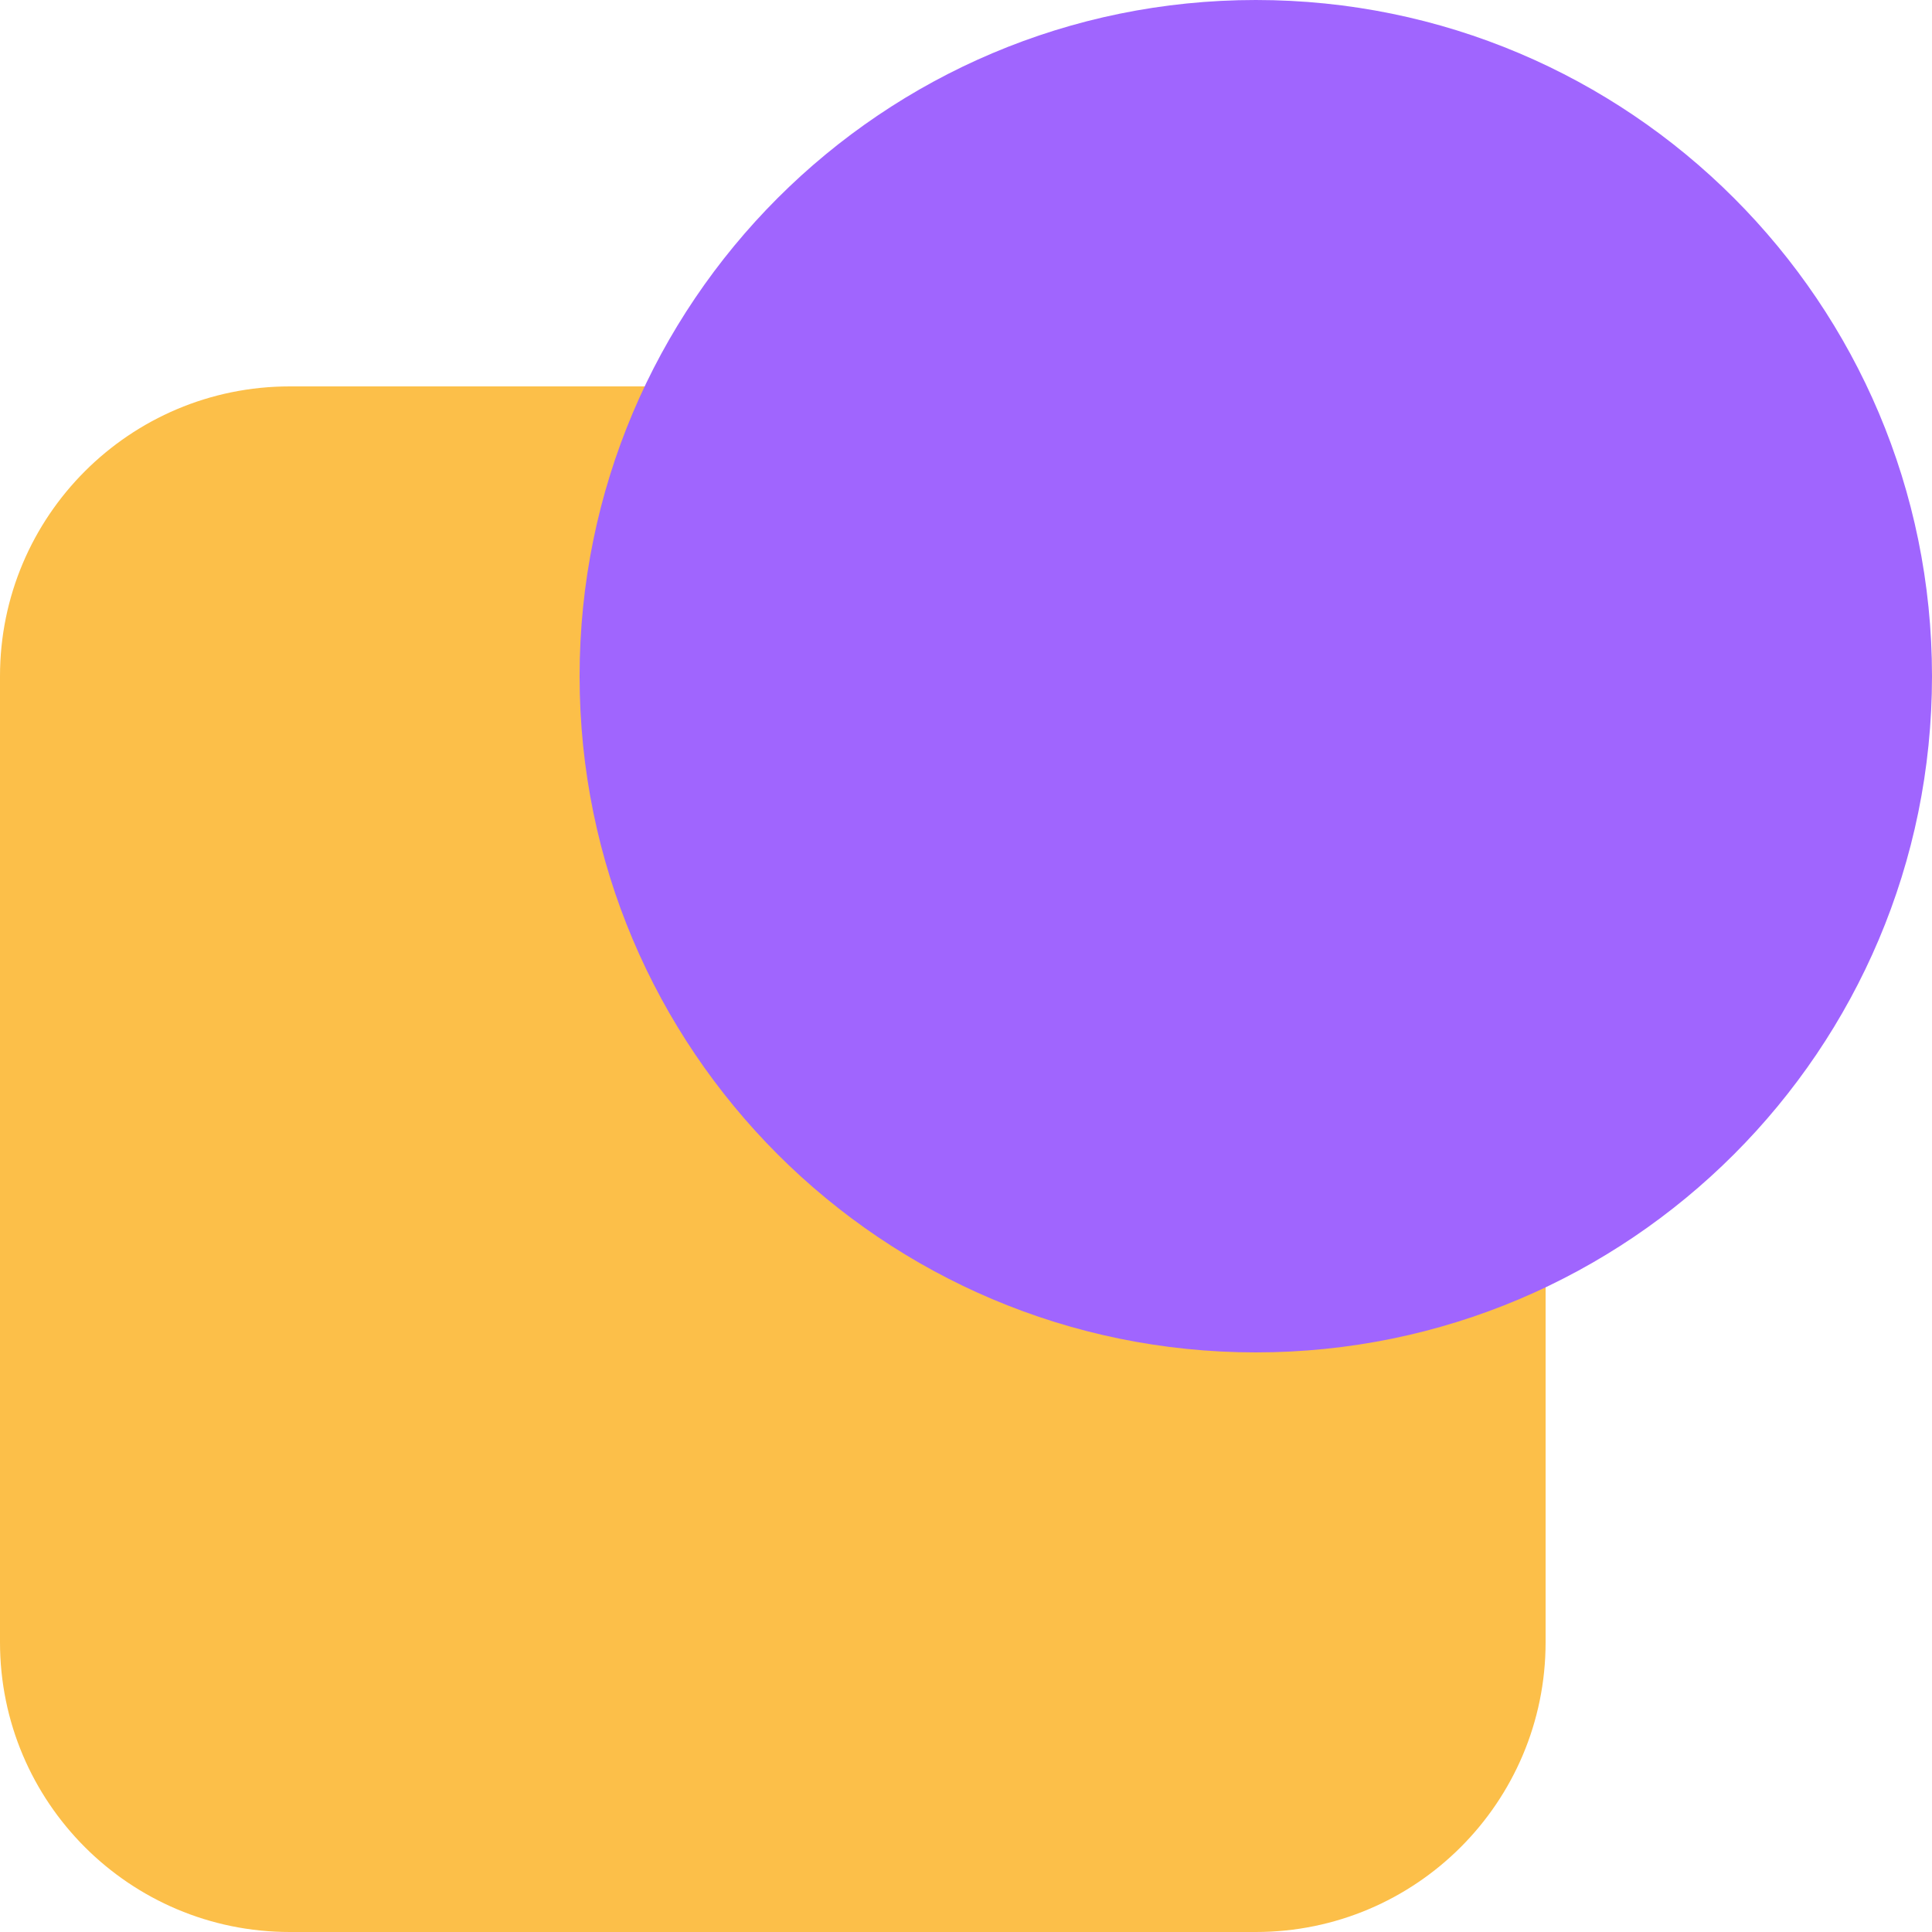
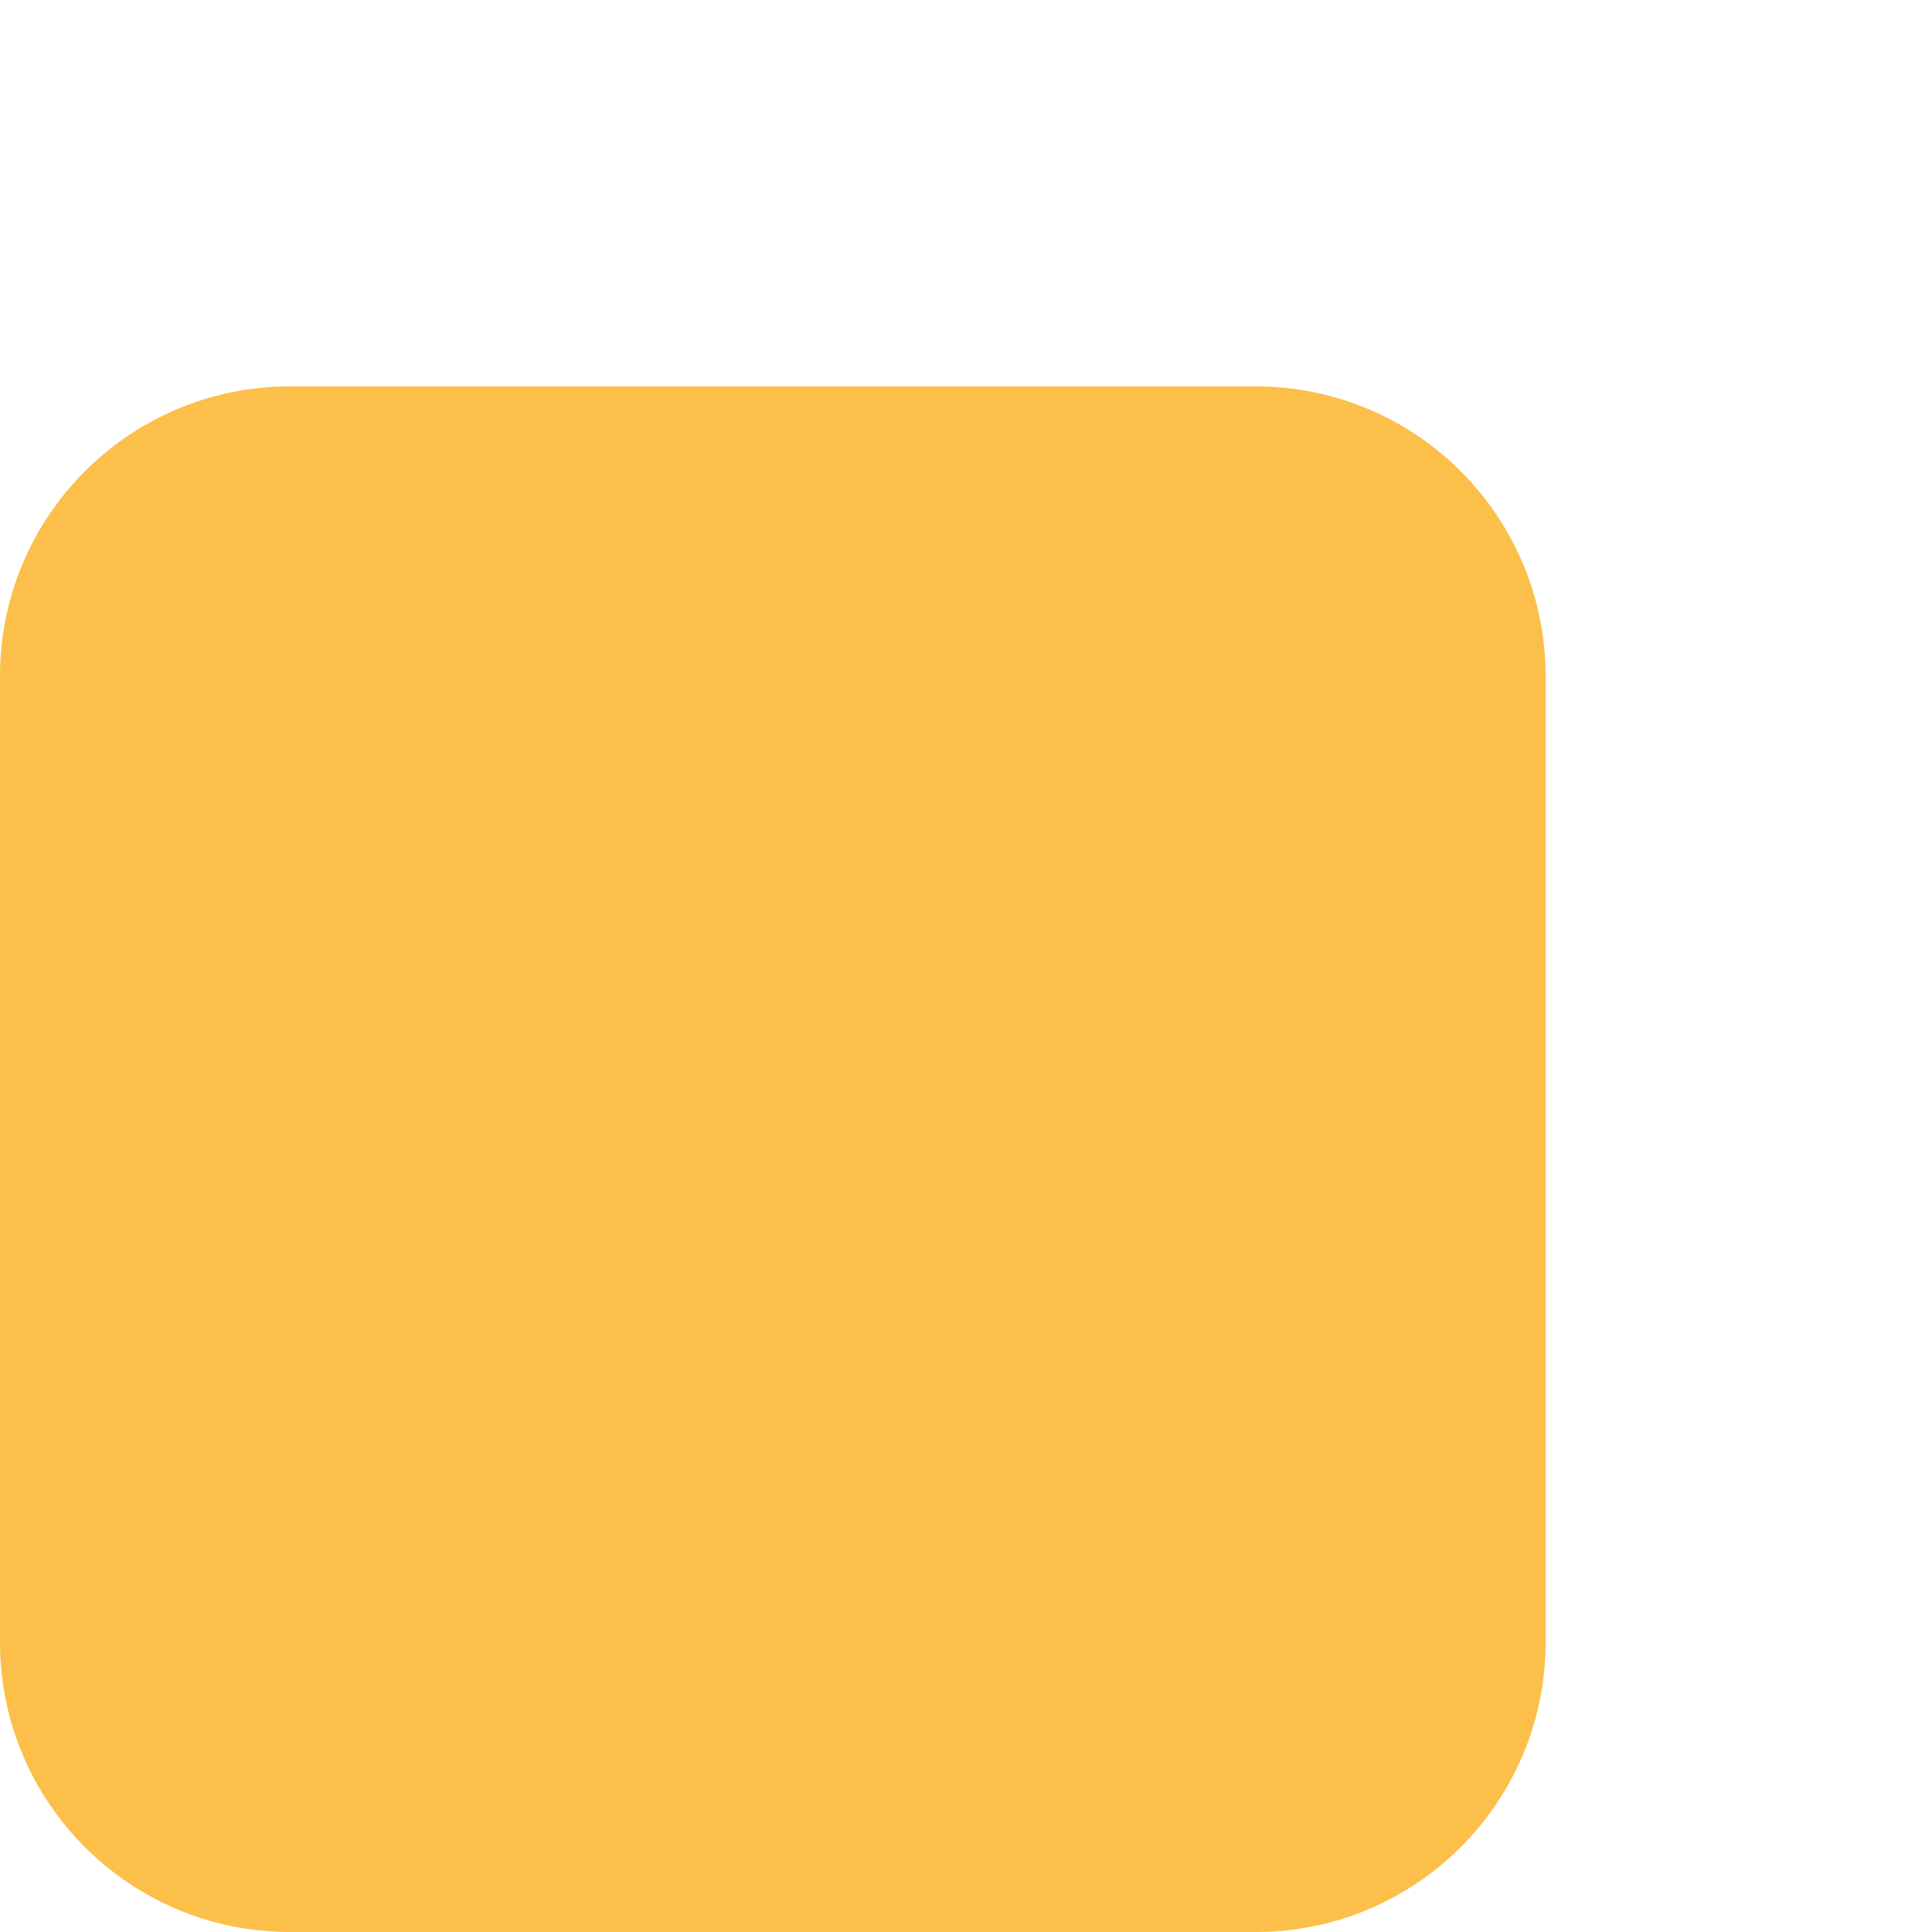
<svg xmlns="http://www.w3.org/2000/svg" width="20" height="20" viewBox="0 0 20 20" fill="none">
  <path d="M13 4H3C1.343 4 0 5.343 0 7V17C0 18.657 1.343 20 3 20H13C14.657 20 16 18.657 16 17V7C16 5.343 14.657 4 13 4Z" fill="#FCBF49" />
-   <path d="M13 14C16.866 14 20 10.866 20 7C20 3.134 16.866 0 13 0C9.134 0 6 3.134 6 7C6 10.866 9.134 14 13 14Z" fill="#A065FE" />
</svg>